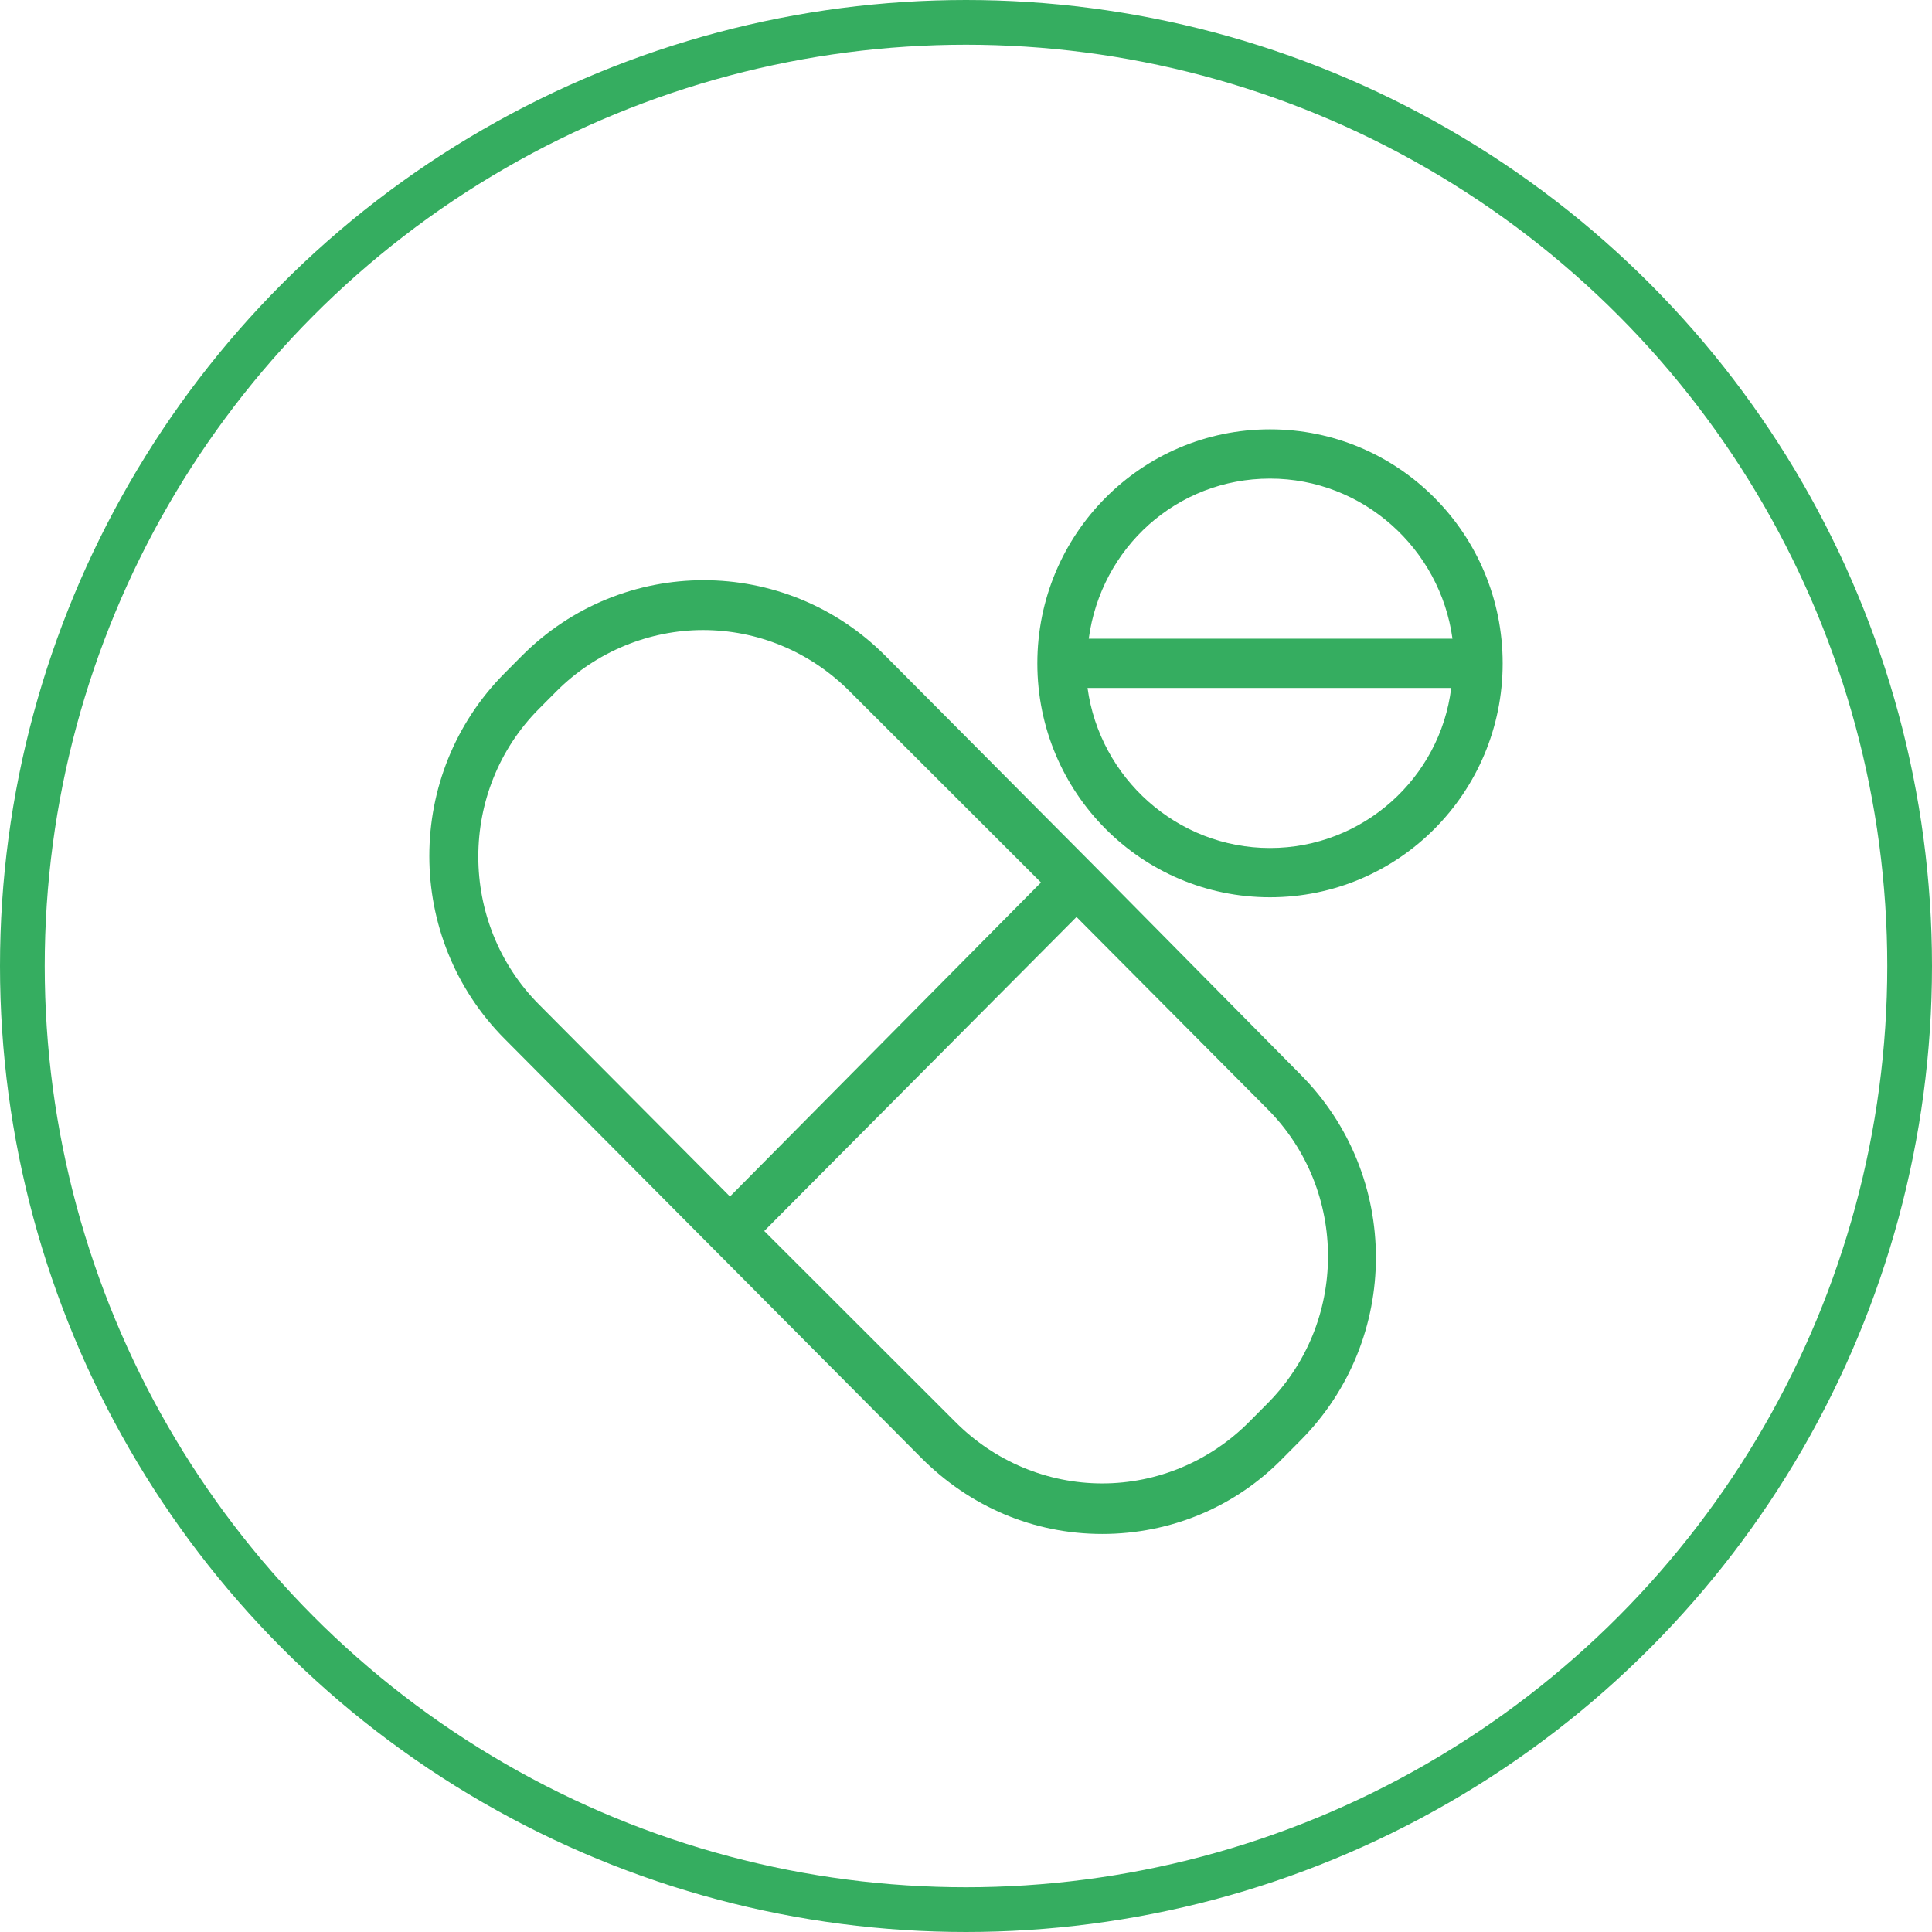
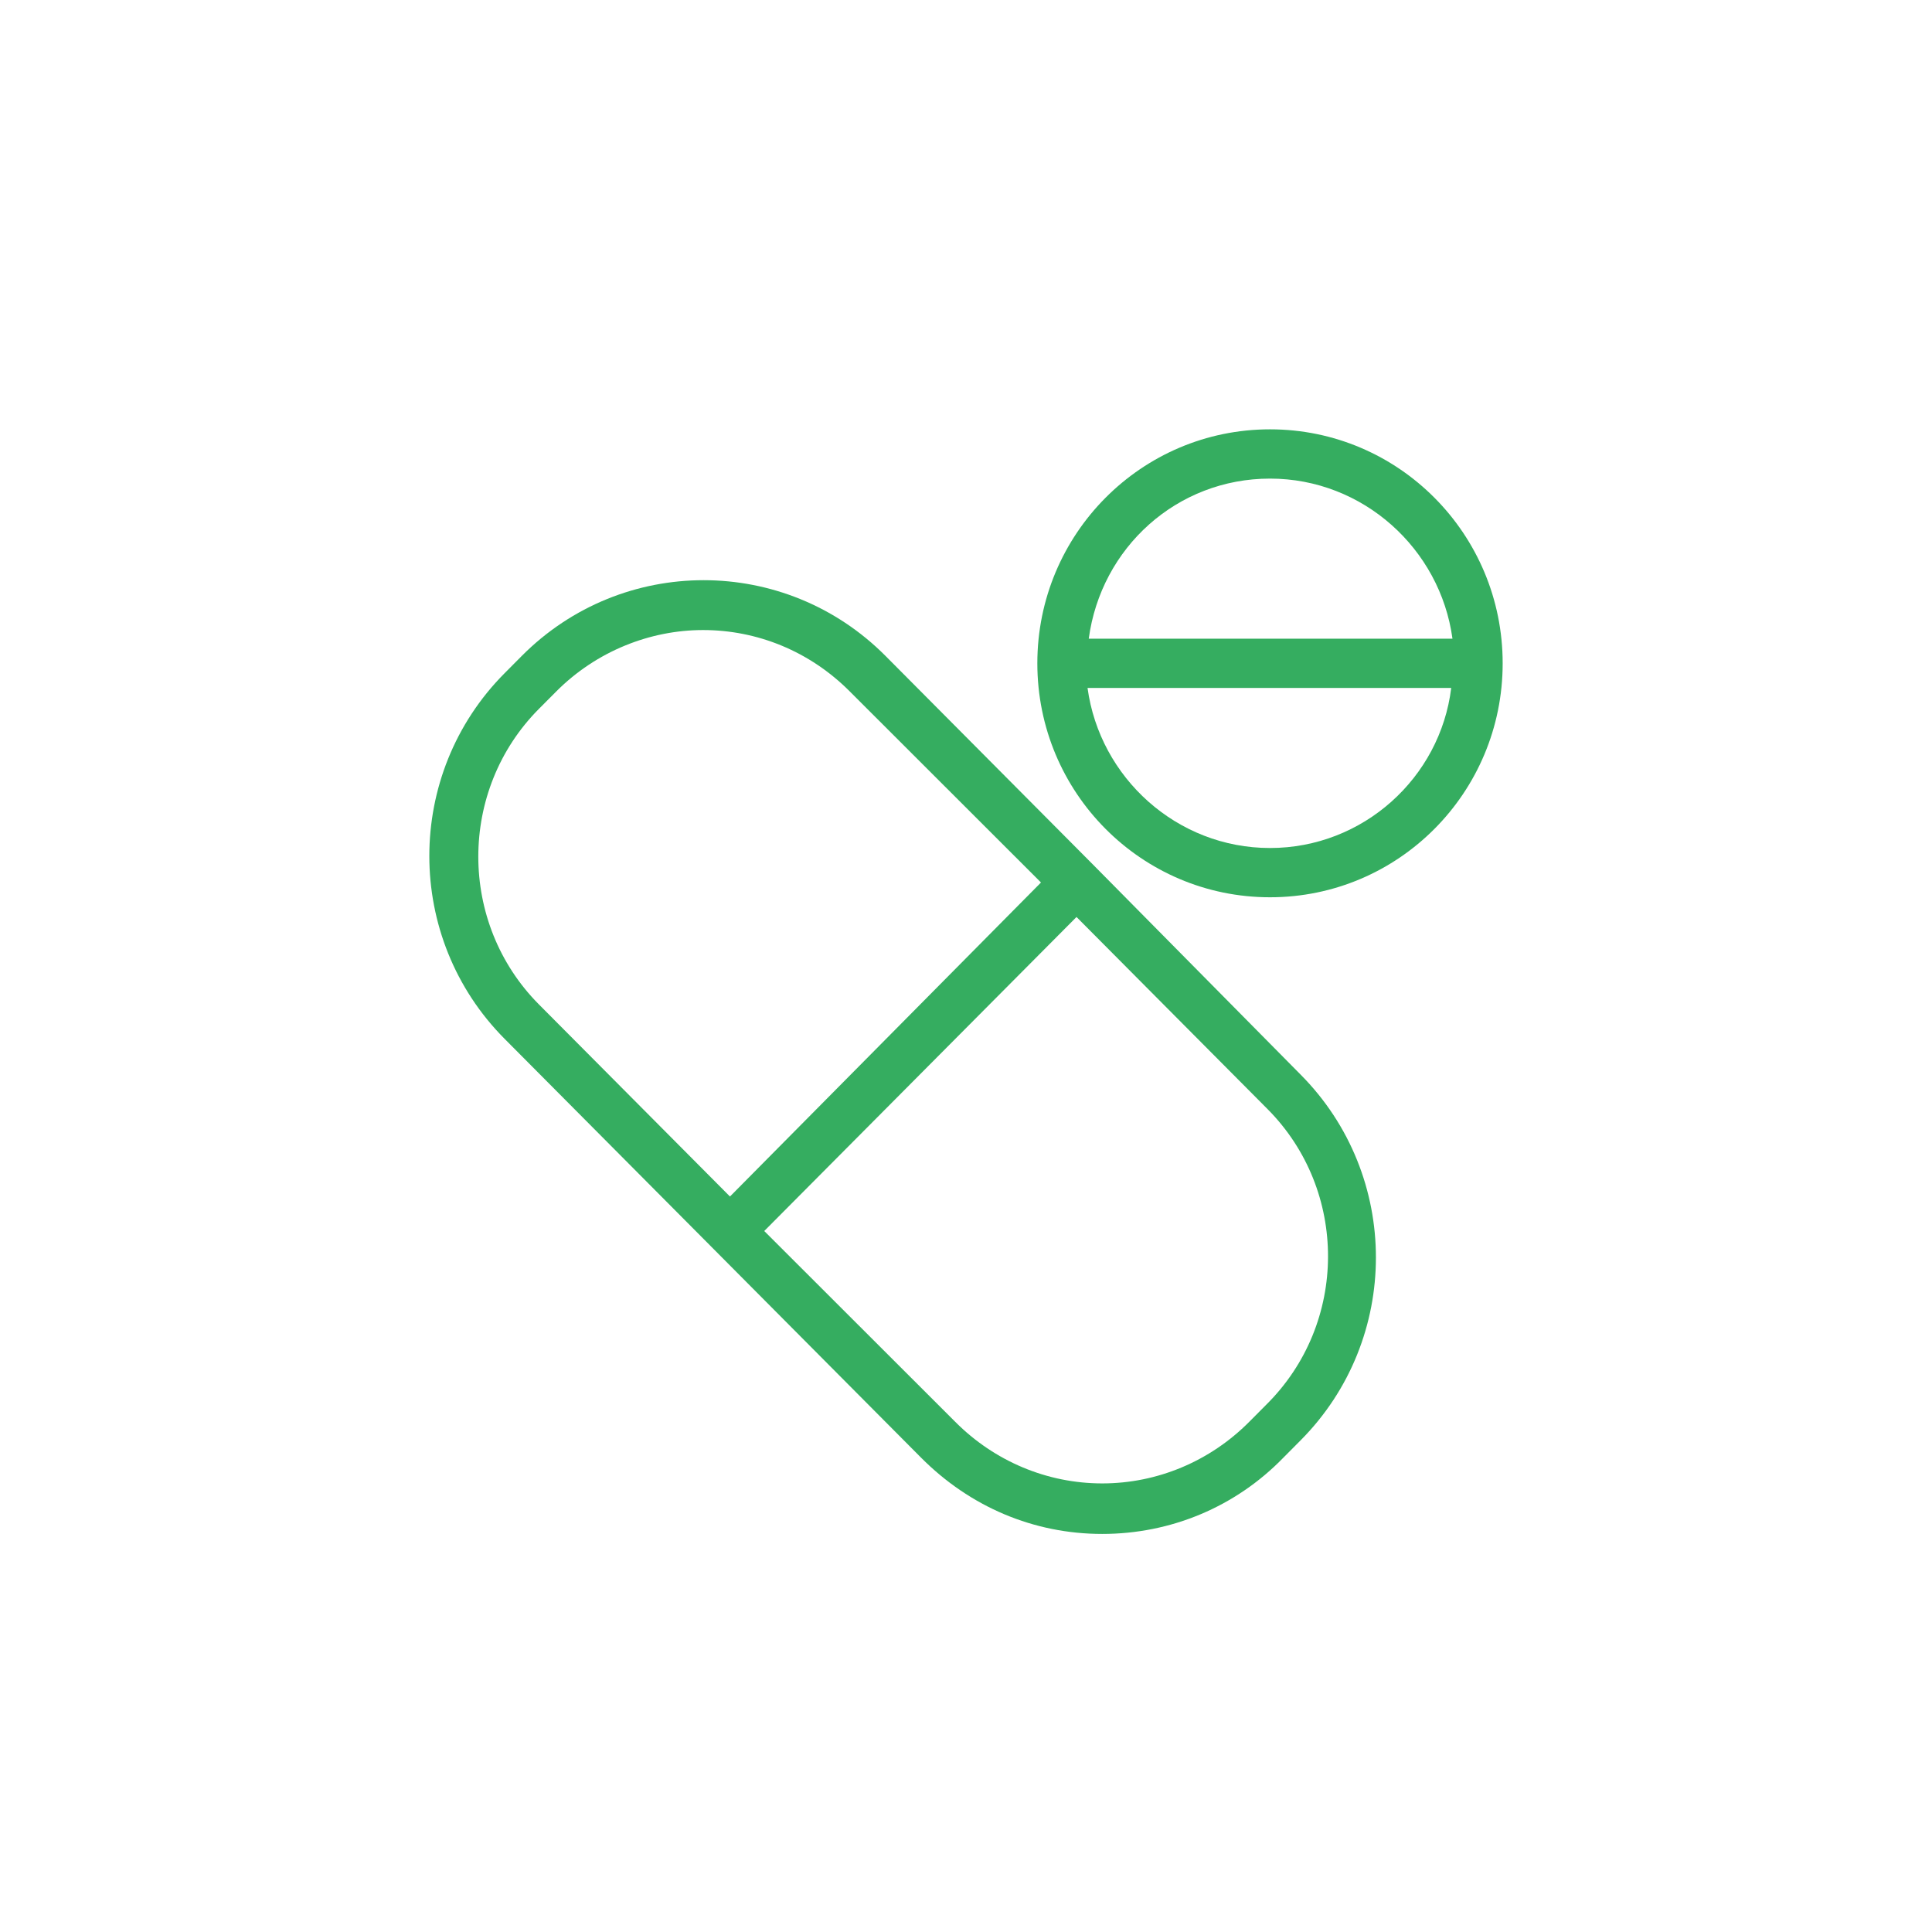
<svg xmlns="http://www.w3.org/2000/svg" width="54" height="54" viewBox="0 0 54 54" fill="none">
-   <circle cx="27" cy="27" r="26.375" stroke="#35AD60" stroke-width="1.25" />
  <g clip-path="url(#clip0_220_2)">
    <path d="M30.568 24.184L24.75 18.333C21.943 15.511 17.391 15.511 14.584 18.333L14.105 18.815C11.298 21.637 11.298 26.215 14.105 29.037L25.742 40.74C27.111 42.117 28.891 42.874 30.808 42.874C32.724 42.874 34.538 42.117 35.873 40.74L36.352 40.258C39.159 37.435 39.159 32.858 36.352 30.035L30.568 24.184ZM15.063 19.813L15.543 19.331C16.672 18.195 18.178 17.61 19.65 17.61C21.156 17.61 22.627 18.195 23.757 19.331L29.096 24.666L20.403 33.443L15.063 28.074C12.804 25.802 12.804 22.085 15.063 19.813L15.063 19.813ZM35.394 39.26L34.915 39.742C33.82 40.843 32.348 41.462 30.808 41.462C29.268 41.462 27.796 40.843 26.701 39.742L21.361 34.407L30.089 25.63L35.428 30.999C37.688 33.271 37.688 36.988 35.394 39.26L35.394 39.26Z" fill="#35AD60" />
    <path d="M35.497 12C31.903 12 28.994 14.926 28.994 18.54C28.994 22.154 31.903 25.079 35.497 25.079C39.091 25.079 42 22.154 42 18.54C42 14.926 39.091 12 35.497 12ZM35.497 13.377C38.098 13.377 40.255 15.339 40.597 17.851H30.431C30.774 15.304 32.896 13.377 35.497 13.377ZM35.497 23.702C32.896 23.702 30.739 21.74 30.397 19.228H40.562C40.255 21.741 38.098 23.702 35.497 23.702Z" fill="#35AD60" />
  </g>
  <defs>
    <clipPath id="clip0_220_2">
      <rect width="30" height="30.874" fill="white" transform="translate(12 12)" />
    </clipPath>
  </defs>
</svg>